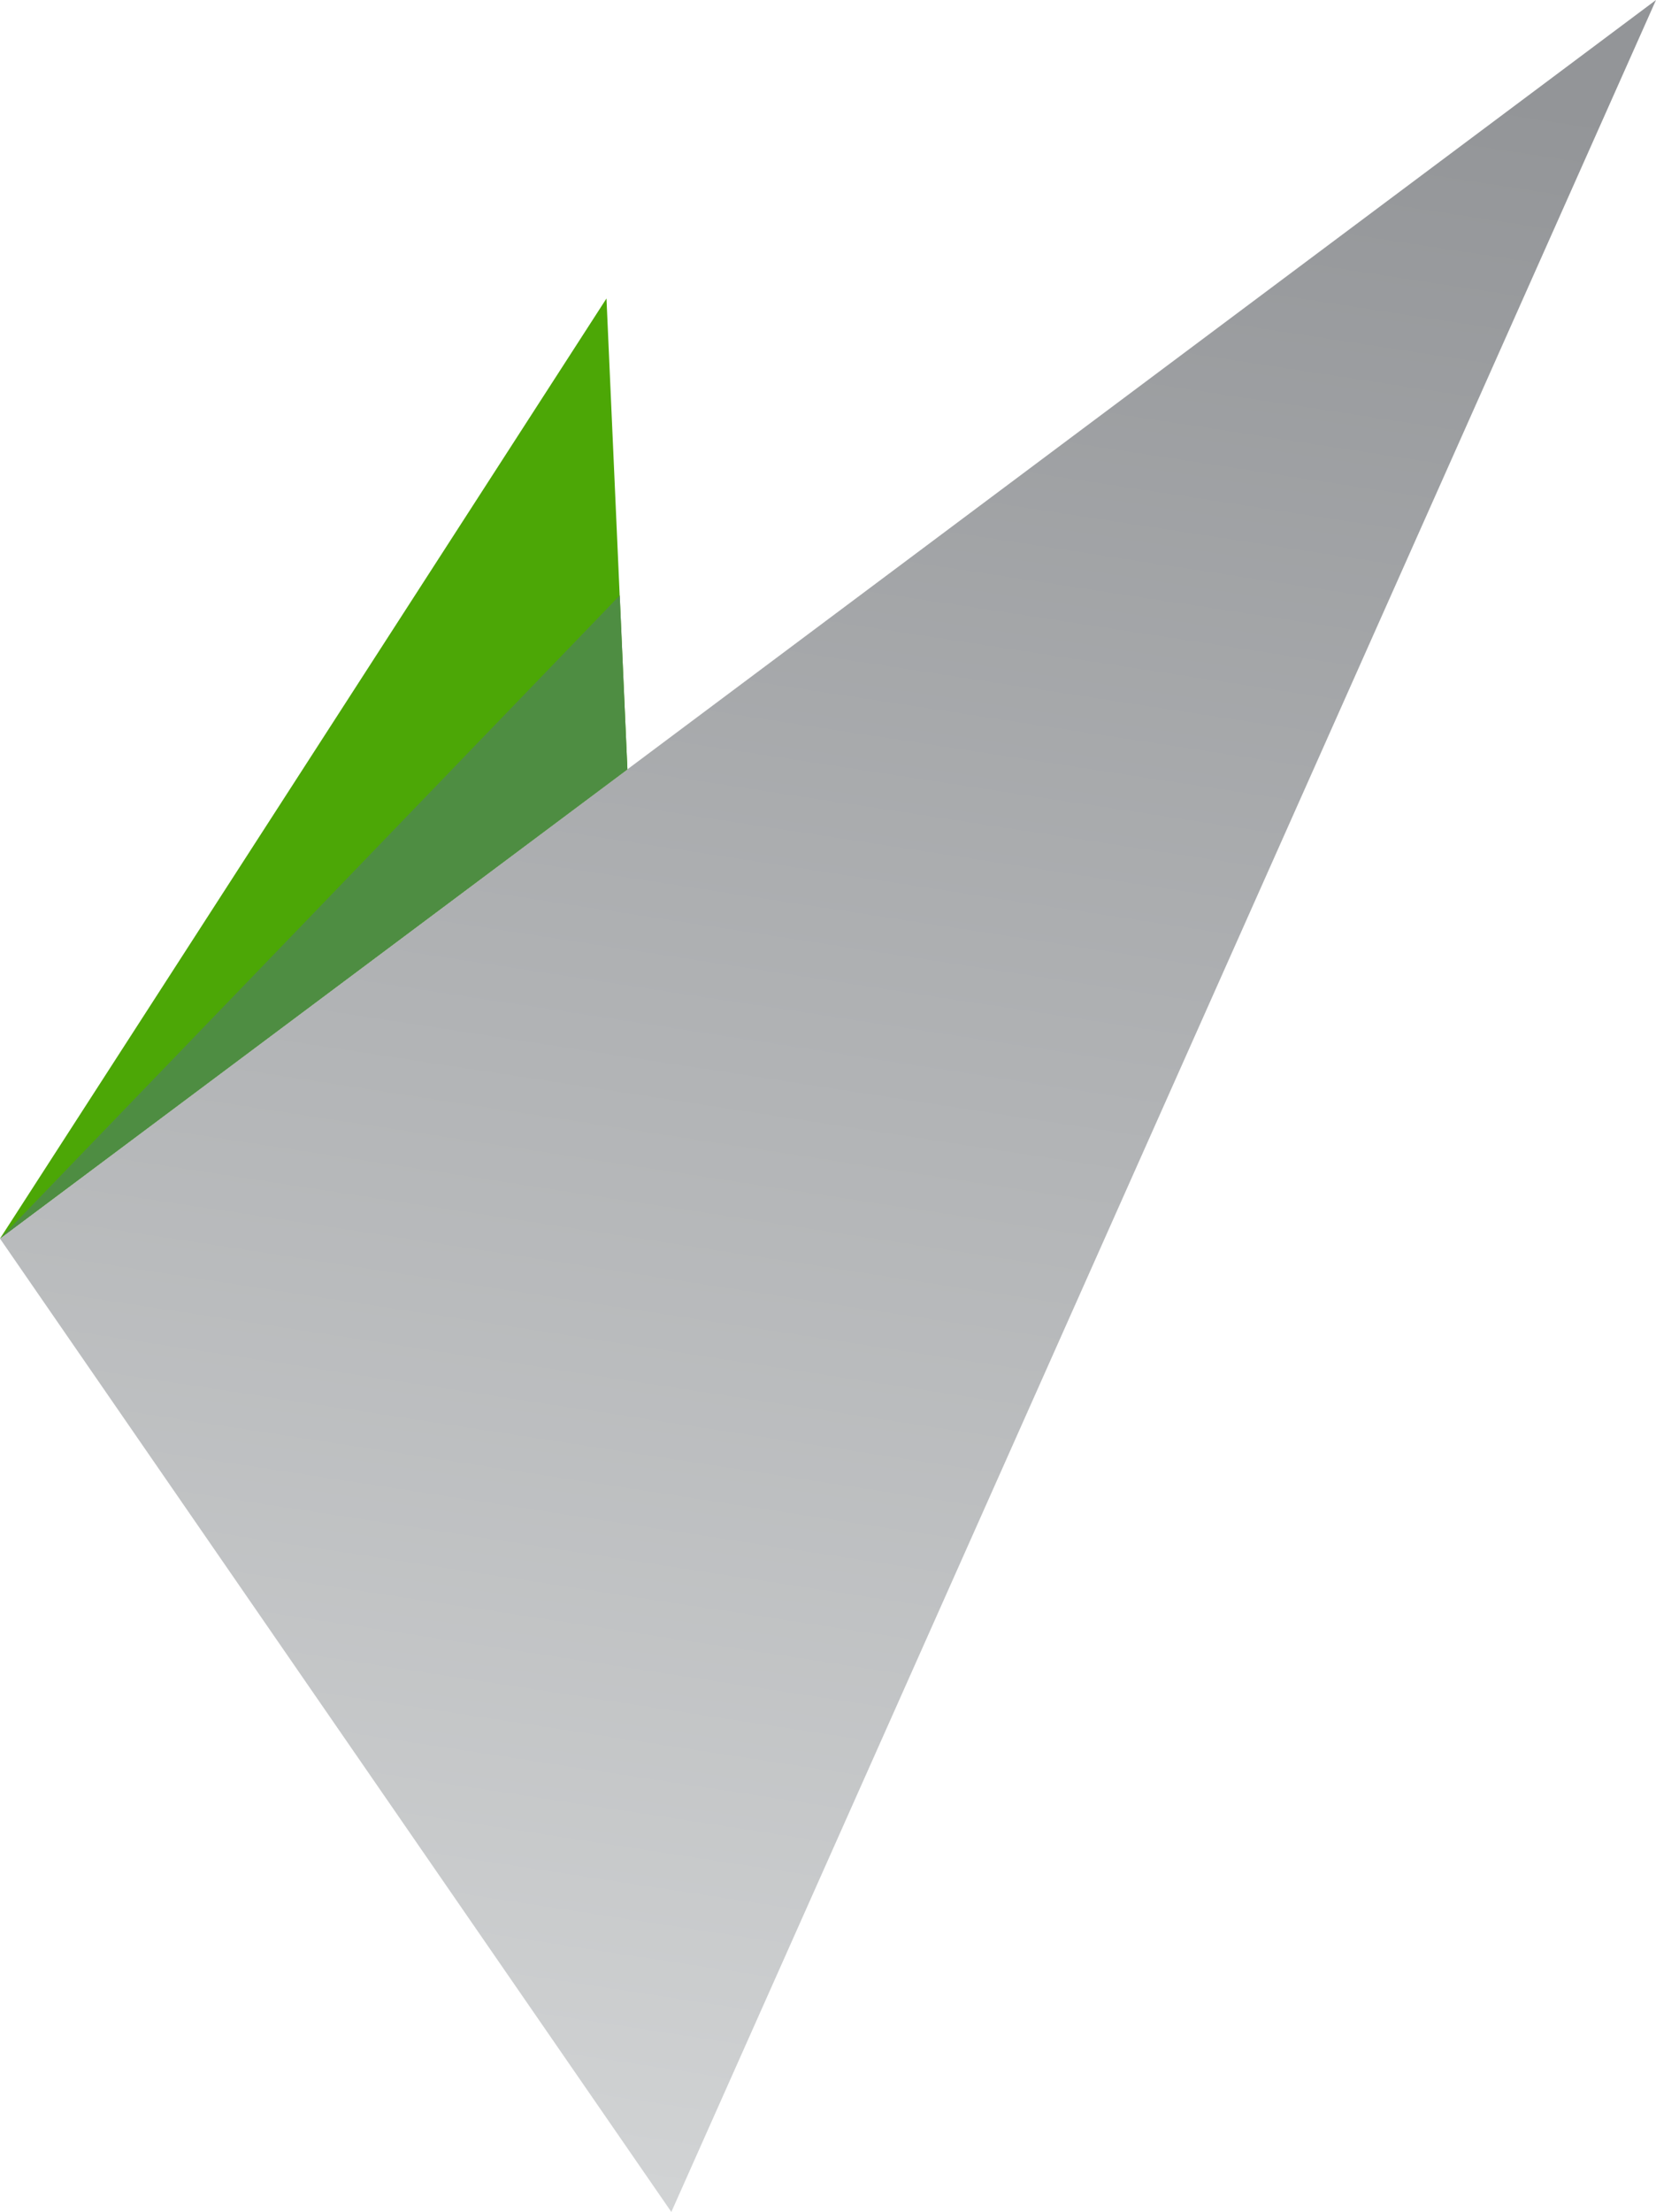
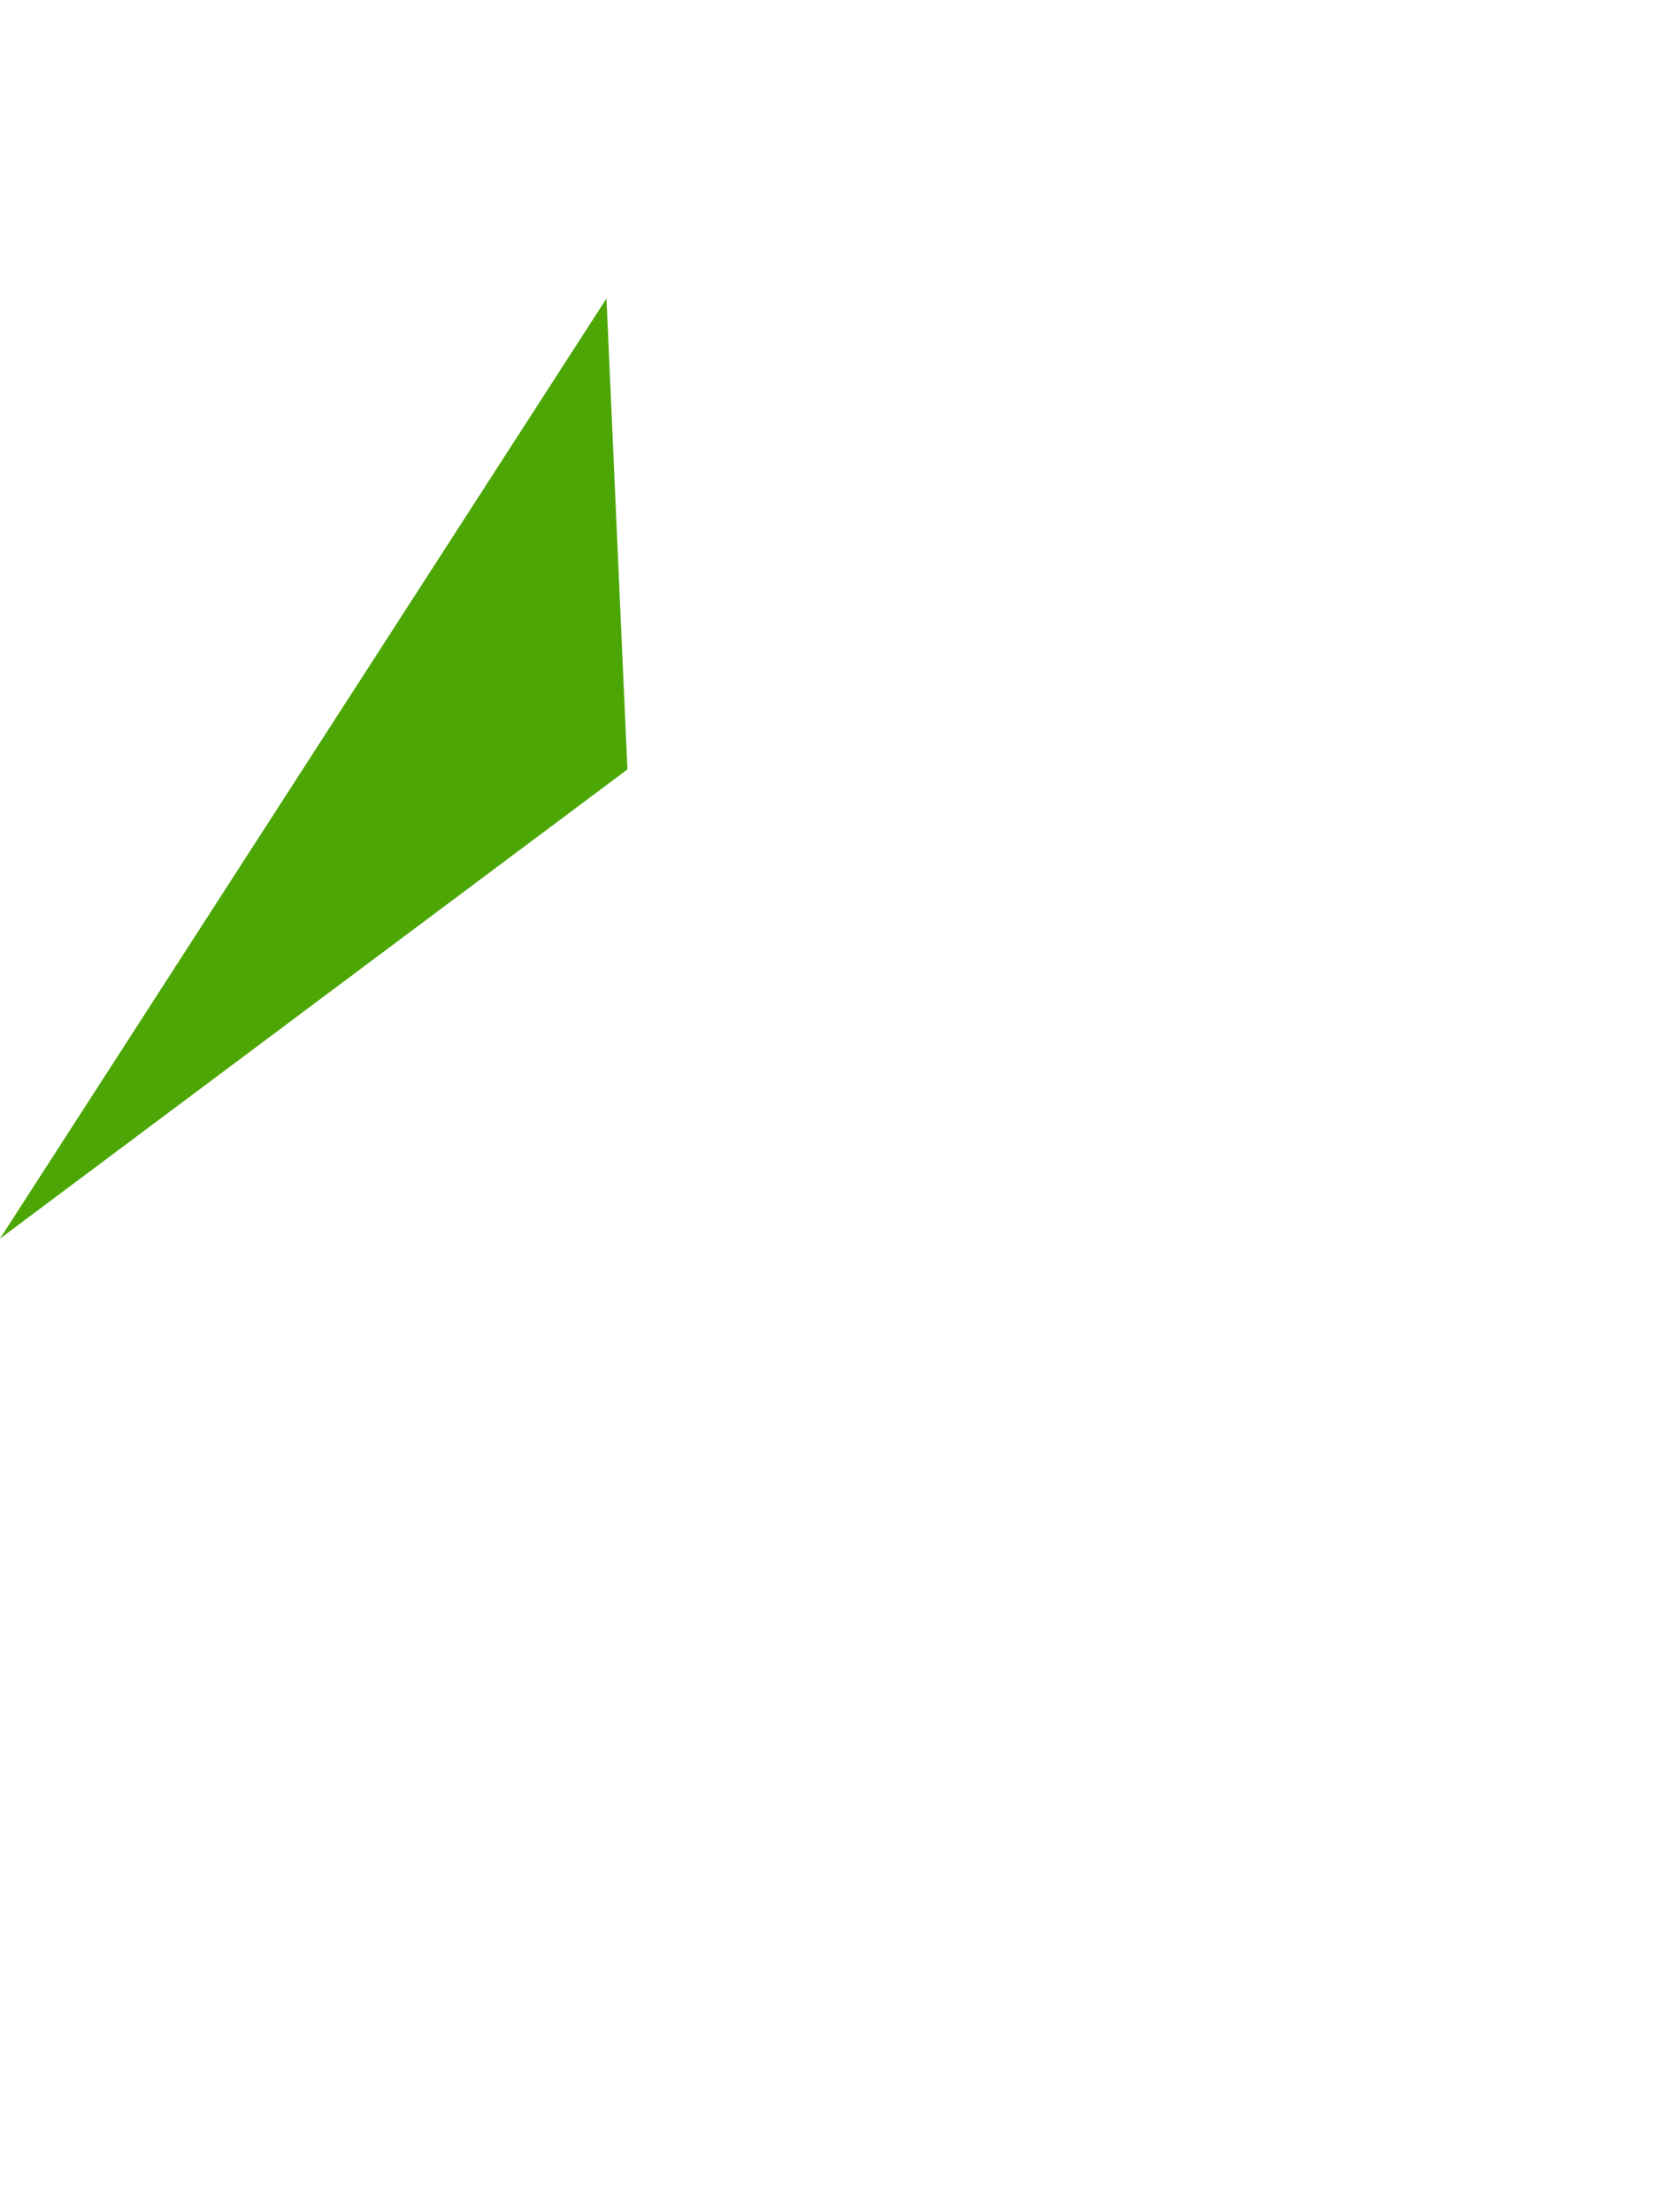
<svg xmlns="http://www.w3.org/2000/svg" id="Layer_2" data-name="Layer 2" viewBox="0 0 64.85 86.56">
  <defs>
    <style>      .cls-1 {        fill: url(#linear-gradient);      }      .cls-1, .cls-2, .cls-3, .cls-4 {        stroke-width: 0px;      }      .cls-2 {        clip-rule: evenodd;        fill: none;      }      .cls-3 {        fill: #4ca706;      }      .cls-3, .cls-4 {        fill-rule: evenodd;      }      .cls-5 {        clip-path: url(#clippath);      }      .cls-4 {        fill: #4e8d42;      }    </style>
    <clipPath id="clippath">
-       <polygon class="cls-2" points="0 48.47 26.29 86.56 64.85 0 0 48.47" />
-     </clipPath>
+       </clipPath>
    <linearGradient id="linear-gradient" x1="38.95" y1=".71" x2="25.89" y2="85.84" gradientUnits="userSpaceOnUse">
      <stop offset="0" stop-color="#939598" />
      <stop offset="1" stop-color="#d1d3d4" />
    </linearGradient>
  </defs>
  <g id="Layer_7" data-name="Layer 7">
    <polygon class="cls-3" points="24.57 30.11 23.75 11.68 0 48.47 24.57 30.11" />
  </g>
  <g id="Layer_6" data-name="Layer 6">
    <g class="cls-5">
      <rect class="cls-1" width="64.85" height="86.56" />
    </g>
  </g>
  <g id="Layer_2-2" data-name="Layer 2">
-     <polygon class="cls-4" points="24.57 30.11 24.27 23.3 0 48.47 24.57 30.11" />
-   </g>
+     </g>
</svg>